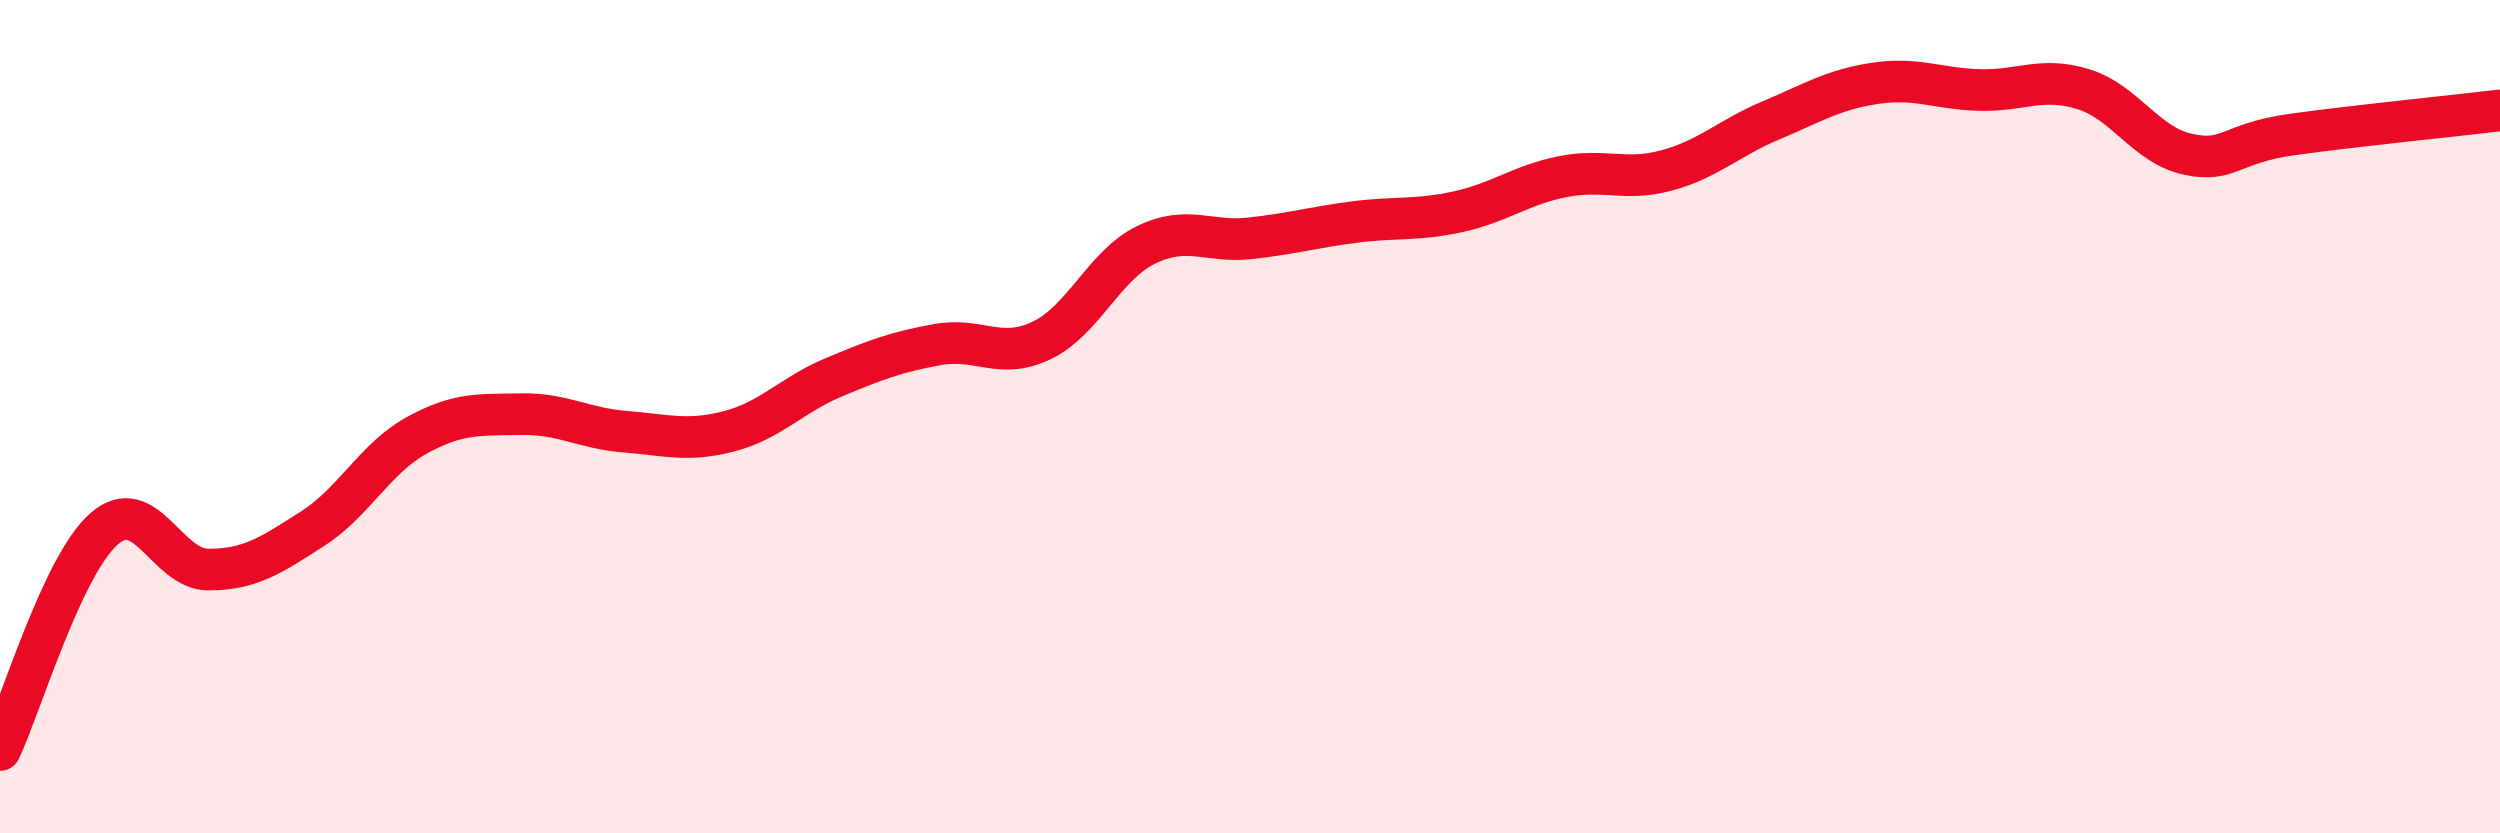
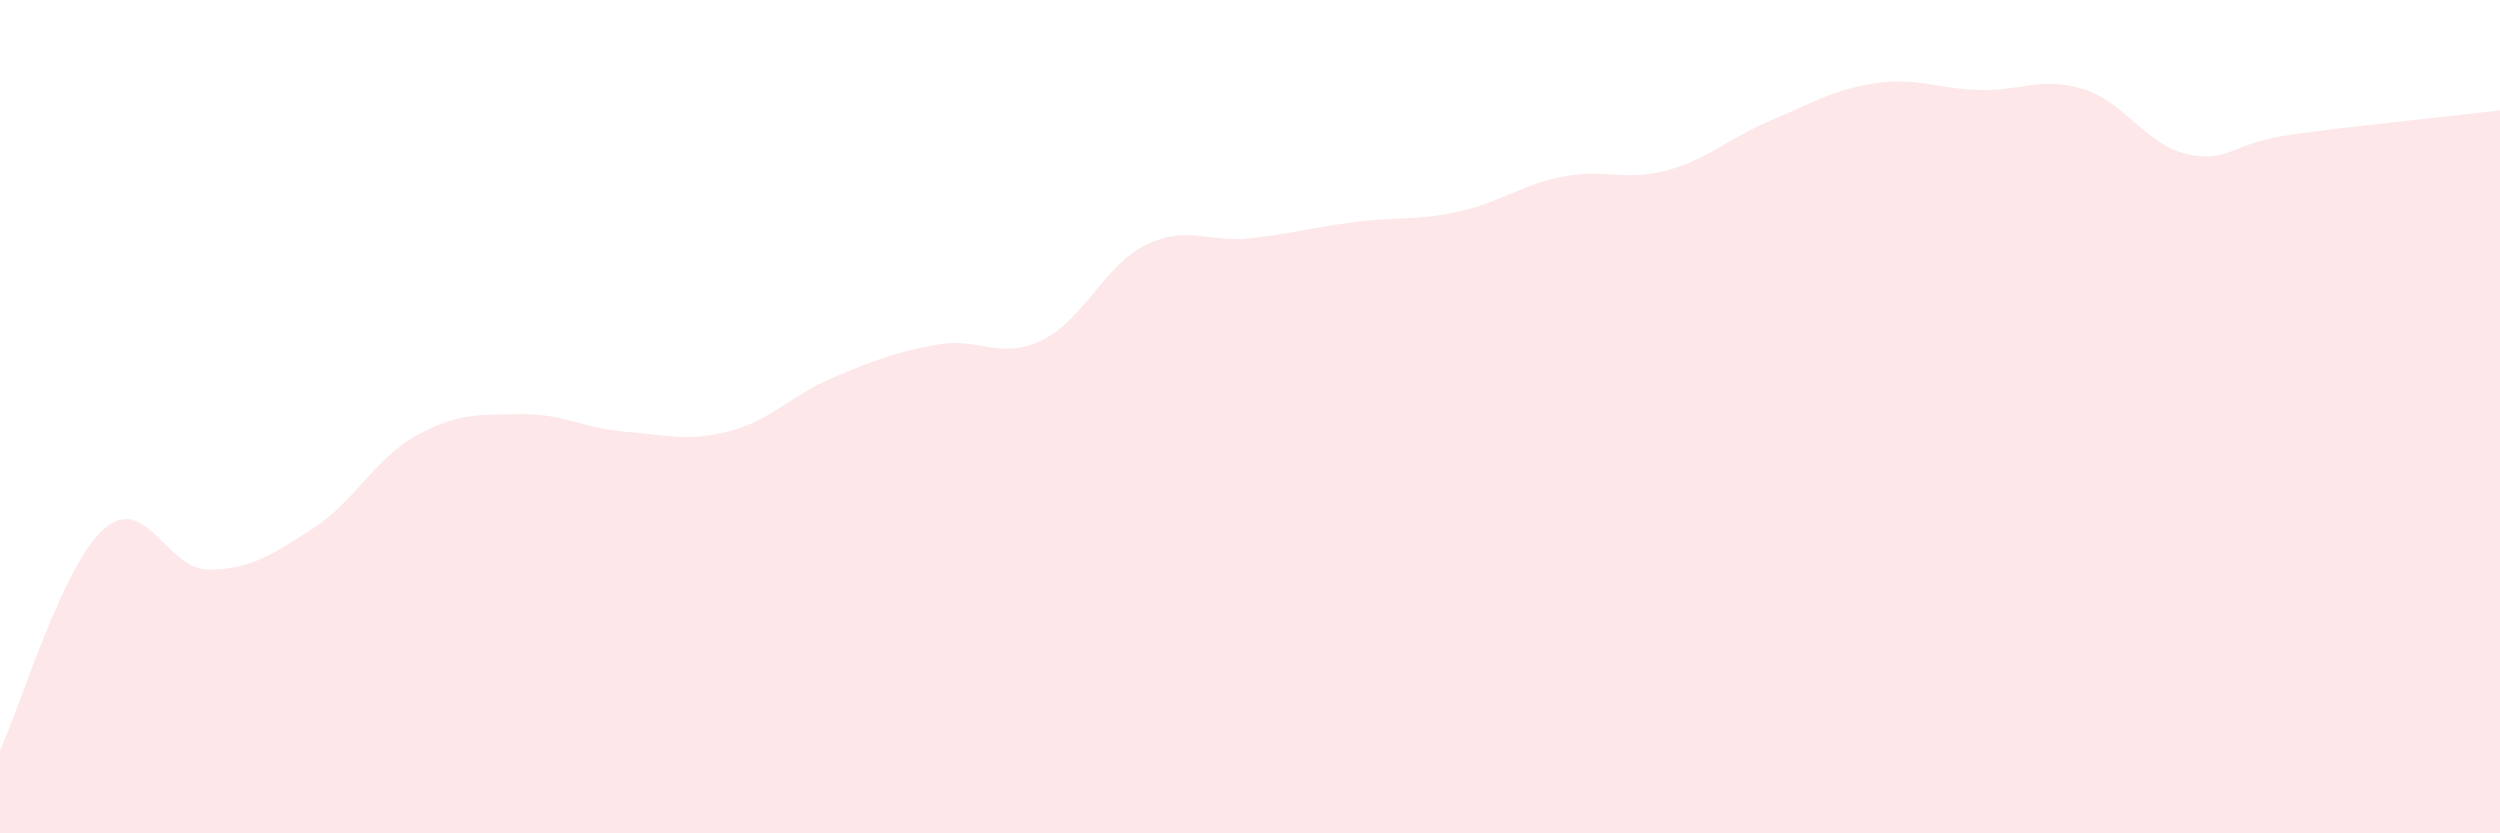
<svg xmlns="http://www.w3.org/2000/svg" width="60" height="20" viewBox="0 0 60 20">
-   <path d="M 0,18 C 0.5,16.94 1.5,13.56 2.5,12.69 C 3.5,11.82 4,13.67 5,13.67 C 6,13.67 6.5,13.33 7.5,12.69 C 8.5,12.05 9,11 10,10.45 C 11,9.9 11.5,9.96 12.5,9.94 C 13.5,9.92 14,10.28 15,10.36 C 16,10.44 16.5,10.61 17.5,10.35 C 18.5,10.09 19,9.48 20,9.06 C 21,8.64 21.5,8.45 22.5,8.27 C 23.5,8.09 24,8.65 25,8.17 C 26,7.69 26.5,6.37 27.5,5.88 C 28.5,5.39 29,5.83 30,5.72 C 31,5.61 31.5,5.46 32.5,5.33 C 33.5,5.2 34,5.3 35,5.08 C 36,4.86 36.5,4.44 37.5,4.24 C 38.5,4.04 39,4.36 40,4.09 C 41,3.82 41.5,3.31 42.5,2.89 C 43.5,2.47 44,2.15 45,2 C 46,1.85 46.5,2.13 47.5,2.16 C 48.5,2.19 49,1.83 50,2.14 C 51,2.45 51.5,3.48 52.5,3.7 C 53.5,3.92 53.5,3.44 55,3.23 C 56.5,3.02 59,2.77 60,2.65L60 20L0 20Z" fill="#EB0A25" opacity="0.1" stroke-linecap="round" stroke-linejoin="round" />
-   <path d="M 0,18 C 0.5,16.94 1.5,13.56 2.5,12.69 C 3.5,11.82 4,13.67 5,13.67 C 6,13.67 6.5,13.33 7.5,12.69 C 8.5,12.05 9,11 10,10.45 C 11,9.9 11.5,9.96 12.5,9.94 C 13.5,9.92 14,10.28 15,10.36 C 16,10.44 16.5,10.61 17.5,10.35 C 18.5,10.09 19,9.48 20,9.06 C 21,8.64 21.5,8.45 22.5,8.27 C 23.5,8.09 24,8.65 25,8.17 C 26,7.69 26.5,6.37 27.5,5.88 C 28.5,5.39 29,5.83 30,5.72 C 31,5.61 31.5,5.46 32.5,5.33 C 33.5,5.2 34,5.3 35,5.08 C 36,4.86 36.5,4.44 37.5,4.24 C 38.5,4.04 39,4.36 40,4.09 C 41,3.82 41.5,3.31 42.5,2.89 C 43.5,2.47 44,2.15 45,2 C 46,1.85 46.5,2.13 47.5,2.16 C 48.5,2.19 49,1.83 50,2.14 C 51,2.45 51.5,3.48 52.5,3.7 C 53.5,3.92 53.5,3.44 55,3.23 C 56.5,3.02 59,2.77 60,2.65" stroke="#EB0A25" stroke-width="1" fill="none" stroke-linecap="round" stroke-linejoin="round" />
+   <path d="M 0,18 C 0.5,16.94 1.5,13.56 2.5,12.69 C 3.5,11.82 4,13.67 5,13.67 C 6,13.67 6.5,13.33 7.5,12.69 C 8.5,12.05 9,11 10,10.45 C 11,9.9 11.5,9.96 12.5,9.94 C 13.5,9.92 14,10.28 15,10.36 C 16,10.44 16.5,10.61 17.5,10.35 C 18.5,10.09 19,9.48 20,9.06 C 21,8.64 21.5,8.45 22.5,8.27 C 23.5,8.09 24,8.65 25,8.17 C 26,7.69 26.5,6.37 27.5,5.88 C 28.5,5.39 29,5.83 30,5.72 C 31,5.61 31.5,5.46 32.5,5.33 C 33.5,5.2 34,5.3 35,5.08 C 36,4.86 36.5,4.44 37.5,4.24 C 38.5,4.04 39,4.36 40,4.09 C 41,3.82 41.5,3.31 42.5,2.89 C 43.5,2.47 44,2.15 45,2 C 46,1.85 46.5,2.13 47.5,2.16 C 48.5,2.19 49,1.83 50,2.14 C 51,2.45 51.5,3.48 52.5,3.7 C 53.5,3.92 53.5,3.44 55,3.23 C 56.5,3.02 59,2.77 60,2.65L60 20L0 20" fill="#EB0A25" opacity="0.1" stroke-linecap="round" stroke-linejoin="round" />
</svg>